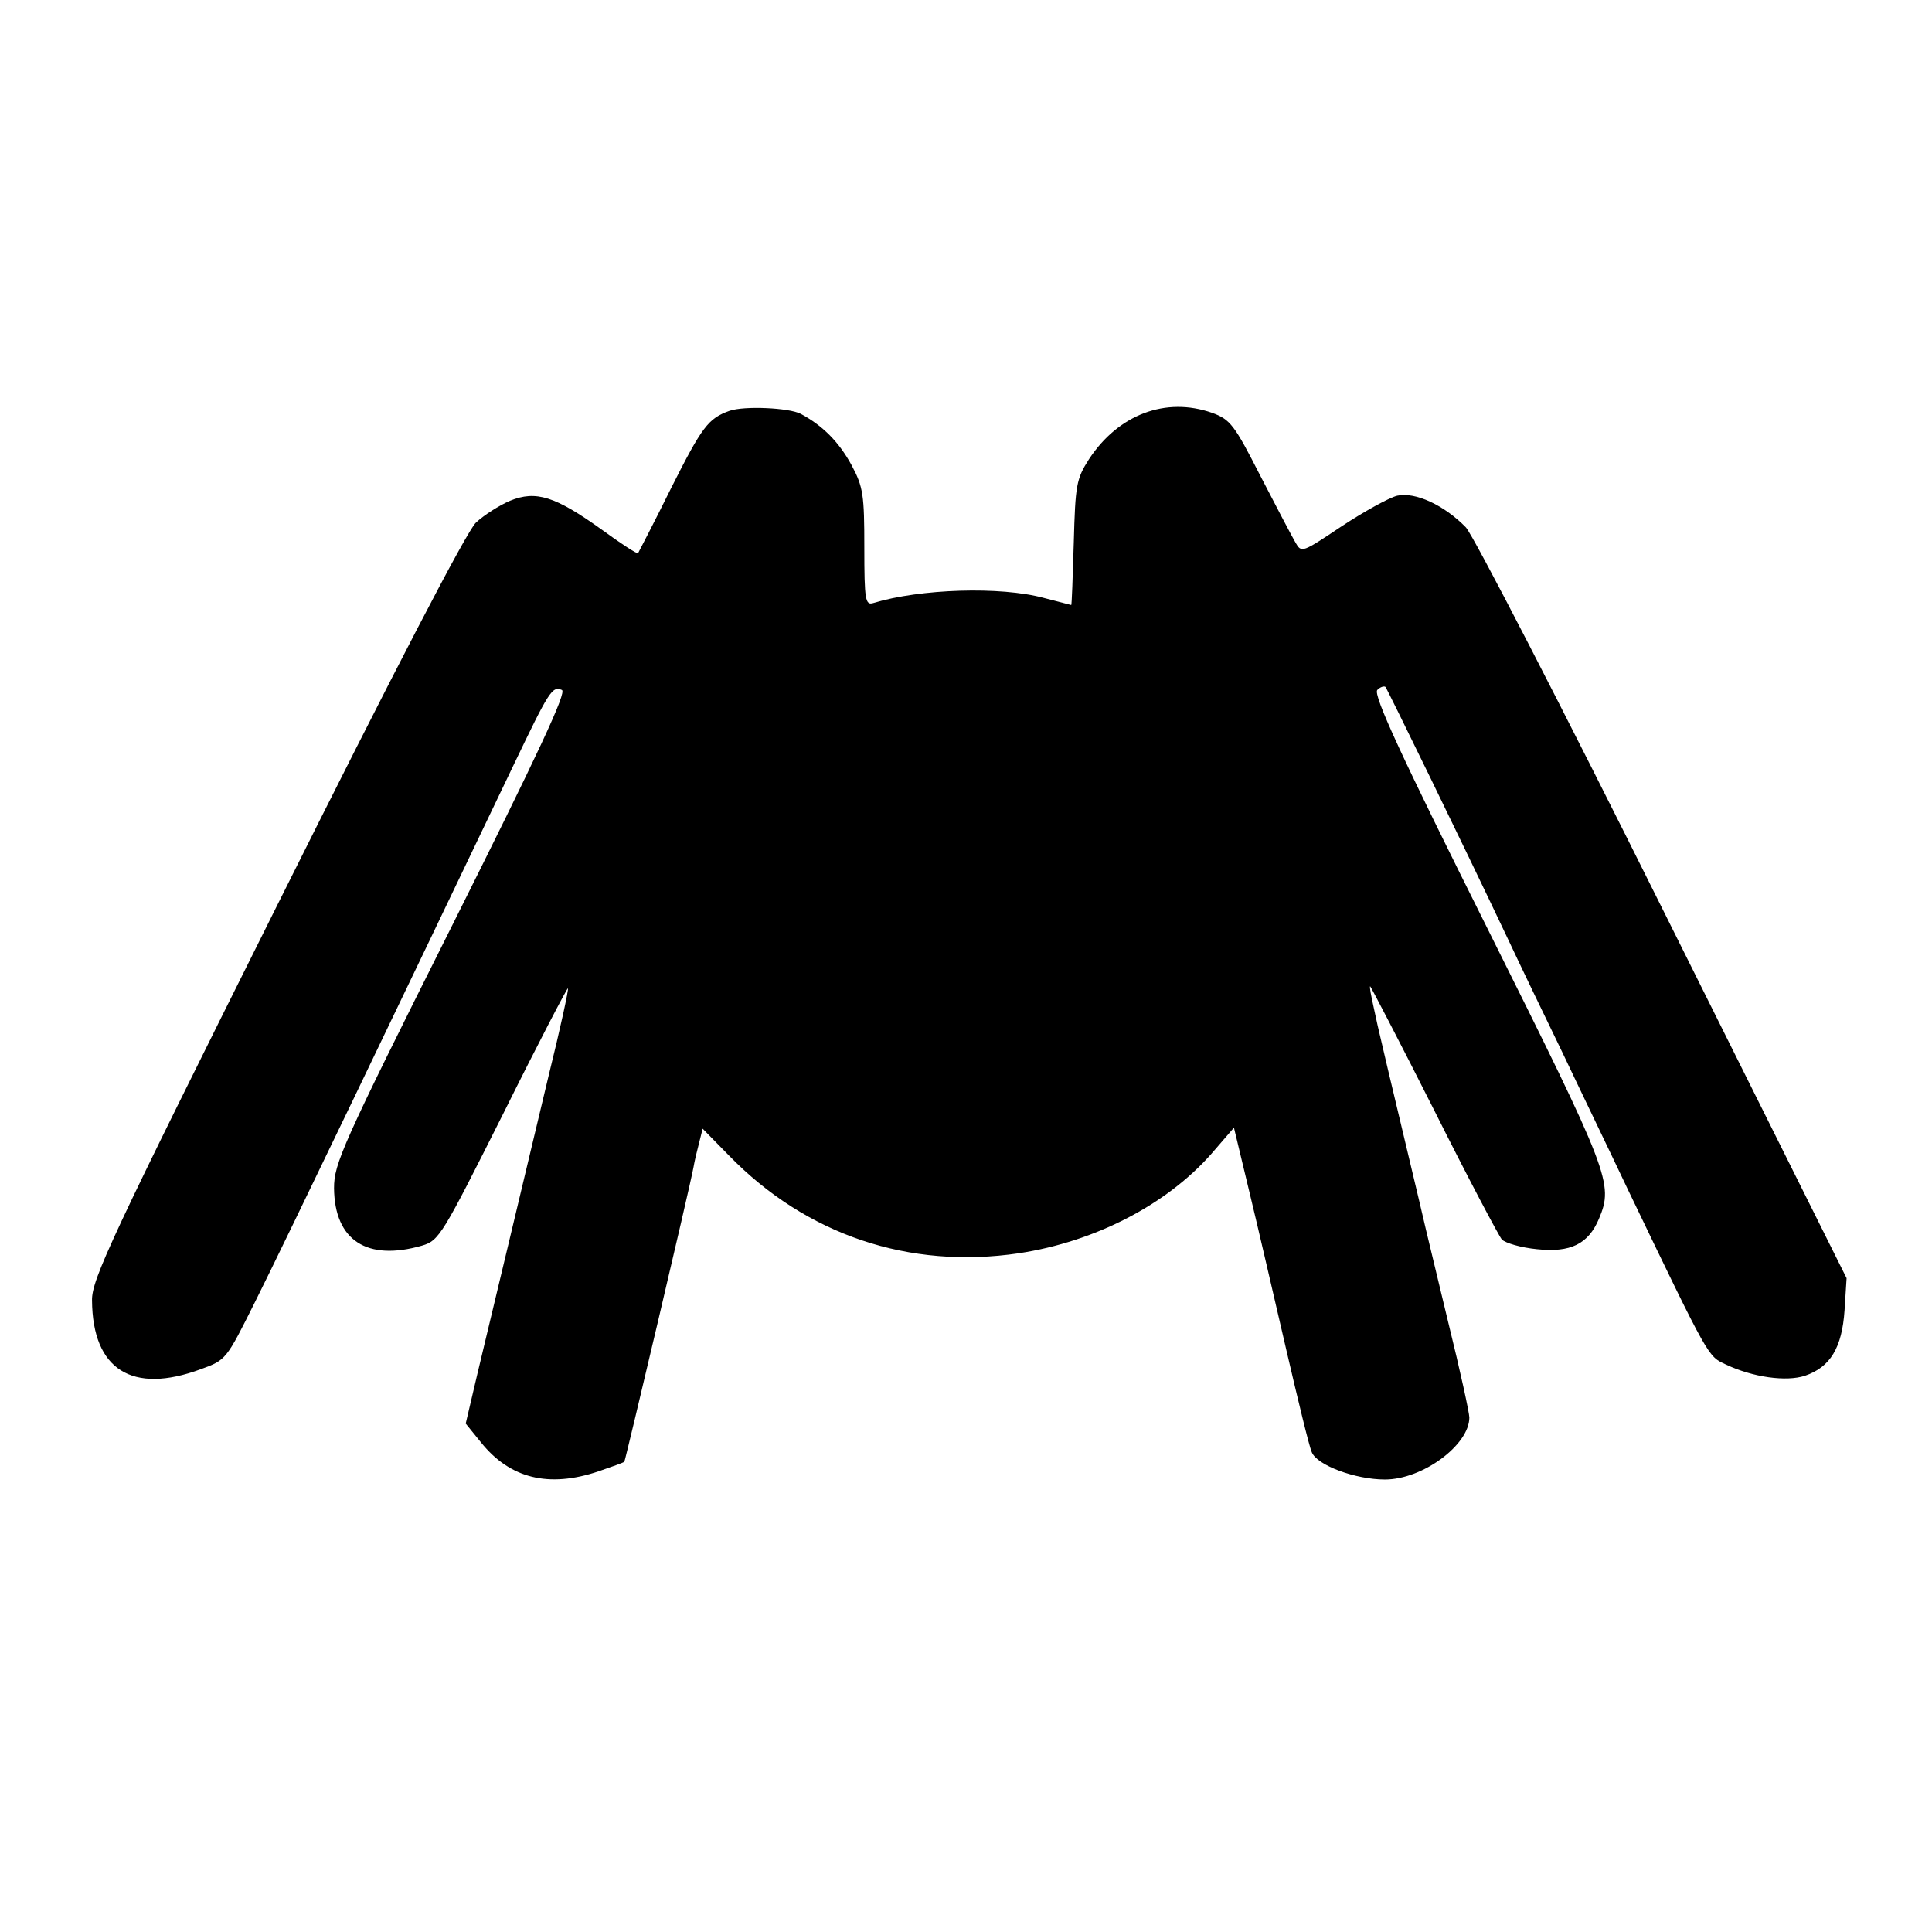
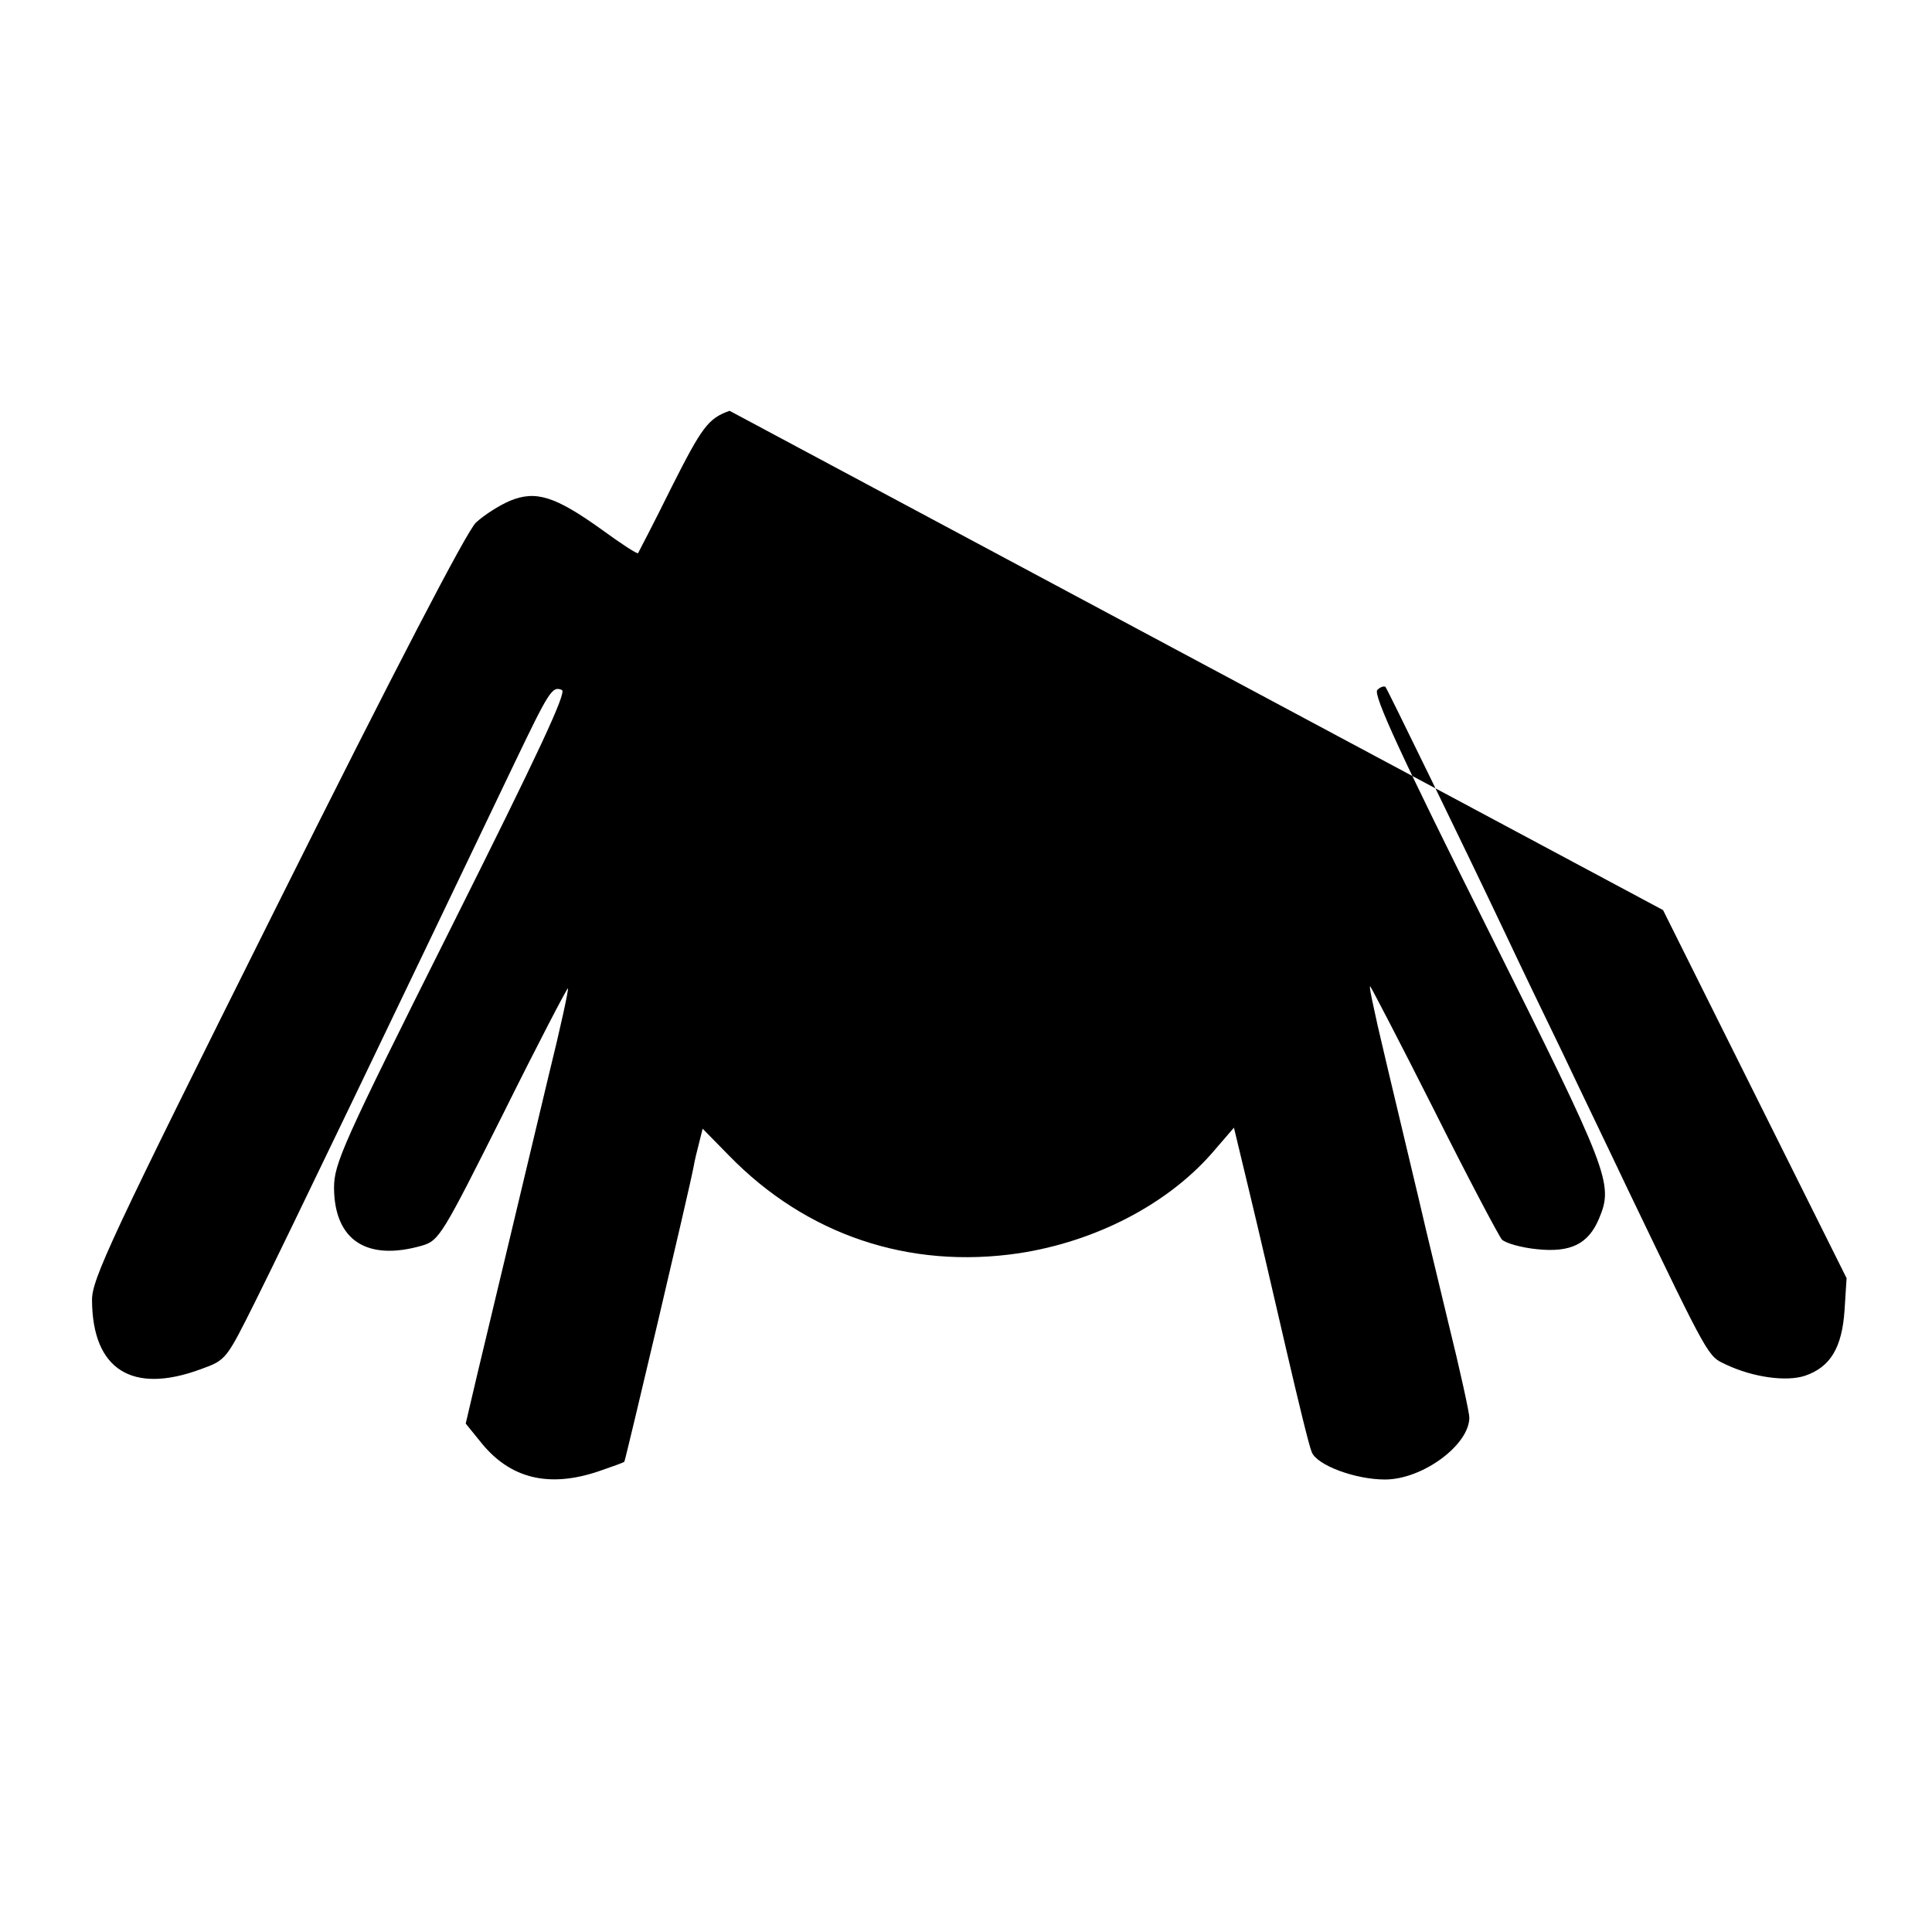
<svg xmlns="http://www.w3.org/2000/svg" version="1.0" width="380pt" height="380pt" viewBox="0 0 380 380" preserveAspectRatio="xMidYMid meet">
  <g transform="translate(0,380) scale(0.1,-0.1)" fill="#000000" stroke="none">
-     <path d="M1435 2992 c-42 -15 -54 -31 -115 -152 -34 -69 -64 -126 -65 -128 -2 -2 -34 19 -71 46 -92 66 -130 78 -181 57 -21 -9 -51 -28 -67 -43 -18 -17 -160 -290 -392 -755 -326 -653 -364 -734 -363 -775 1 -136 79 -185 214 -135 50 18 50 19 107 133 61 122 287 593 508 1055 70 146 76 156 95 148 11 -3 -47 -126 -217 -466 -216 -431 -231 -466 -231 -514 1 -103 65 -144 173 -113 34 10 40 21 160 260 68 137 126 248 127 246 2 -1 -15 -79 -38 -172 -48 -202 -108 -452 -140 -586 l-23 -98 30 -37 c57 -71 133 -90 231 -57 26 9 49 17 51 19 2 2 128 536 136 579 2 12 7 33 11 48 l7 28 52 -53 c152 -156 354 -224 570 -192 151 23 291 96 379 196 l44 51 31 -129 c17 -70 49 -209 72 -308 23 -99 45 -190 50 -201 10 -26 86 -54 144 -54 74 0 166 68 166 122 0 9 -18 92 -41 185 -22 92 -42 175 -44 183 -2 9 -22 94 -45 190 -23 96 -43 181 -45 190 -2 8 -8 34 -13 58 -5 23 -9 42 -7 42 1 0 58 -109 125 -242 67 -134 128 -249 134 -256 7 -7 38 -16 69 -19 66 -7 101 10 122 60 29 69 21 89 -219 570 -168 336 -226 461 -217 470 6 6 13 8 16 6 4 -5 150 -304 240 -494 23 -49 72 -151 108 -225 35 -74 94 -196 129 -270 162 -337 157 -327 193 -344 53 -25 118 -34 155 -22 50 17 73 55 78 129 l4 63 -361 724 c-198 398 -373 737 -388 753 -42 43 -99 70 -135 62 -16 -4 -65 -31 -109 -60 -78 -52 -79 -53 -91 -32 -7 12 -38 71 -69 131 -51 100 -59 111 -95 124 -91 32 -184 -3 -242 -91 -25 -39 -27 -51 -30 -164 -2 -68 -4 -123 -5 -123 -1 0 -26 7 -54 14 -85 23 -243 18 -335 -10 -16 -5 -18 5 -18 109 0 103 -2 119 -25 162 -25 46 -57 78 -100 101 -23 12 -111 16 -140 6z" />
+     <path d="M1435 2992 c-42 -15 -54 -31 -115 -152 -34 -69 -64 -126 -65 -128 -2 -2 -34 19 -71 46 -92 66 -130 78 -181 57 -21 -9 -51 -28 -67 -43 -18 -17 -160 -290 -392 -755 -326 -653 -364 -734 -363 -775 1 -136 79 -185 214 -135 50 18 50 19 107 133 61 122 287 593 508 1055 70 146 76 156 95 148 11 -3 -47 -126 -217 -466 -216 -431 -231 -466 -231 -514 1 -103 65 -144 173 -113 34 10 40 21 160 260 68 137 126 248 127 246 2 -1 -15 -79 -38 -172 -48 -202 -108 -452 -140 -586 l-23 -98 30 -37 c57 -71 133 -90 231 -57 26 9 49 17 51 19 2 2 128 536 136 579 2 12 7 33 11 48 l7 28 52 -53 c152 -156 354 -224 570 -192 151 23 291 96 379 196 l44 51 31 -129 c17 -70 49 -209 72 -308 23 -99 45 -190 50 -201 10 -26 86 -54 144 -54 74 0 166 68 166 122 0 9 -18 92 -41 185 -22 92 -42 175 -44 183 -2 9 -22 94 -45 190 -23 96 -43 181 -45 190 -2 8 -8 34 -13 58 -5 23 -9 42 -7 42 1 0 58 -109 125 -242 67 -134 128 -249 134 -256 7 -7 38 -16 69 -19 66 -7 101 10 122 60 29 69 21 89 -219 570 -168 336 -226 461 -217 470 6 6 13 8 16 6 4 -5 150 -304 240 -494 23 -49 72 -151 108 -225 35 -74 94 -196 129 -270 162 -337 157 -327 193 -344 53 -25 118 -34 155 -22 50 17 73 55 78 129 l4 63 -361 724 z" />
  </g>
</svg>